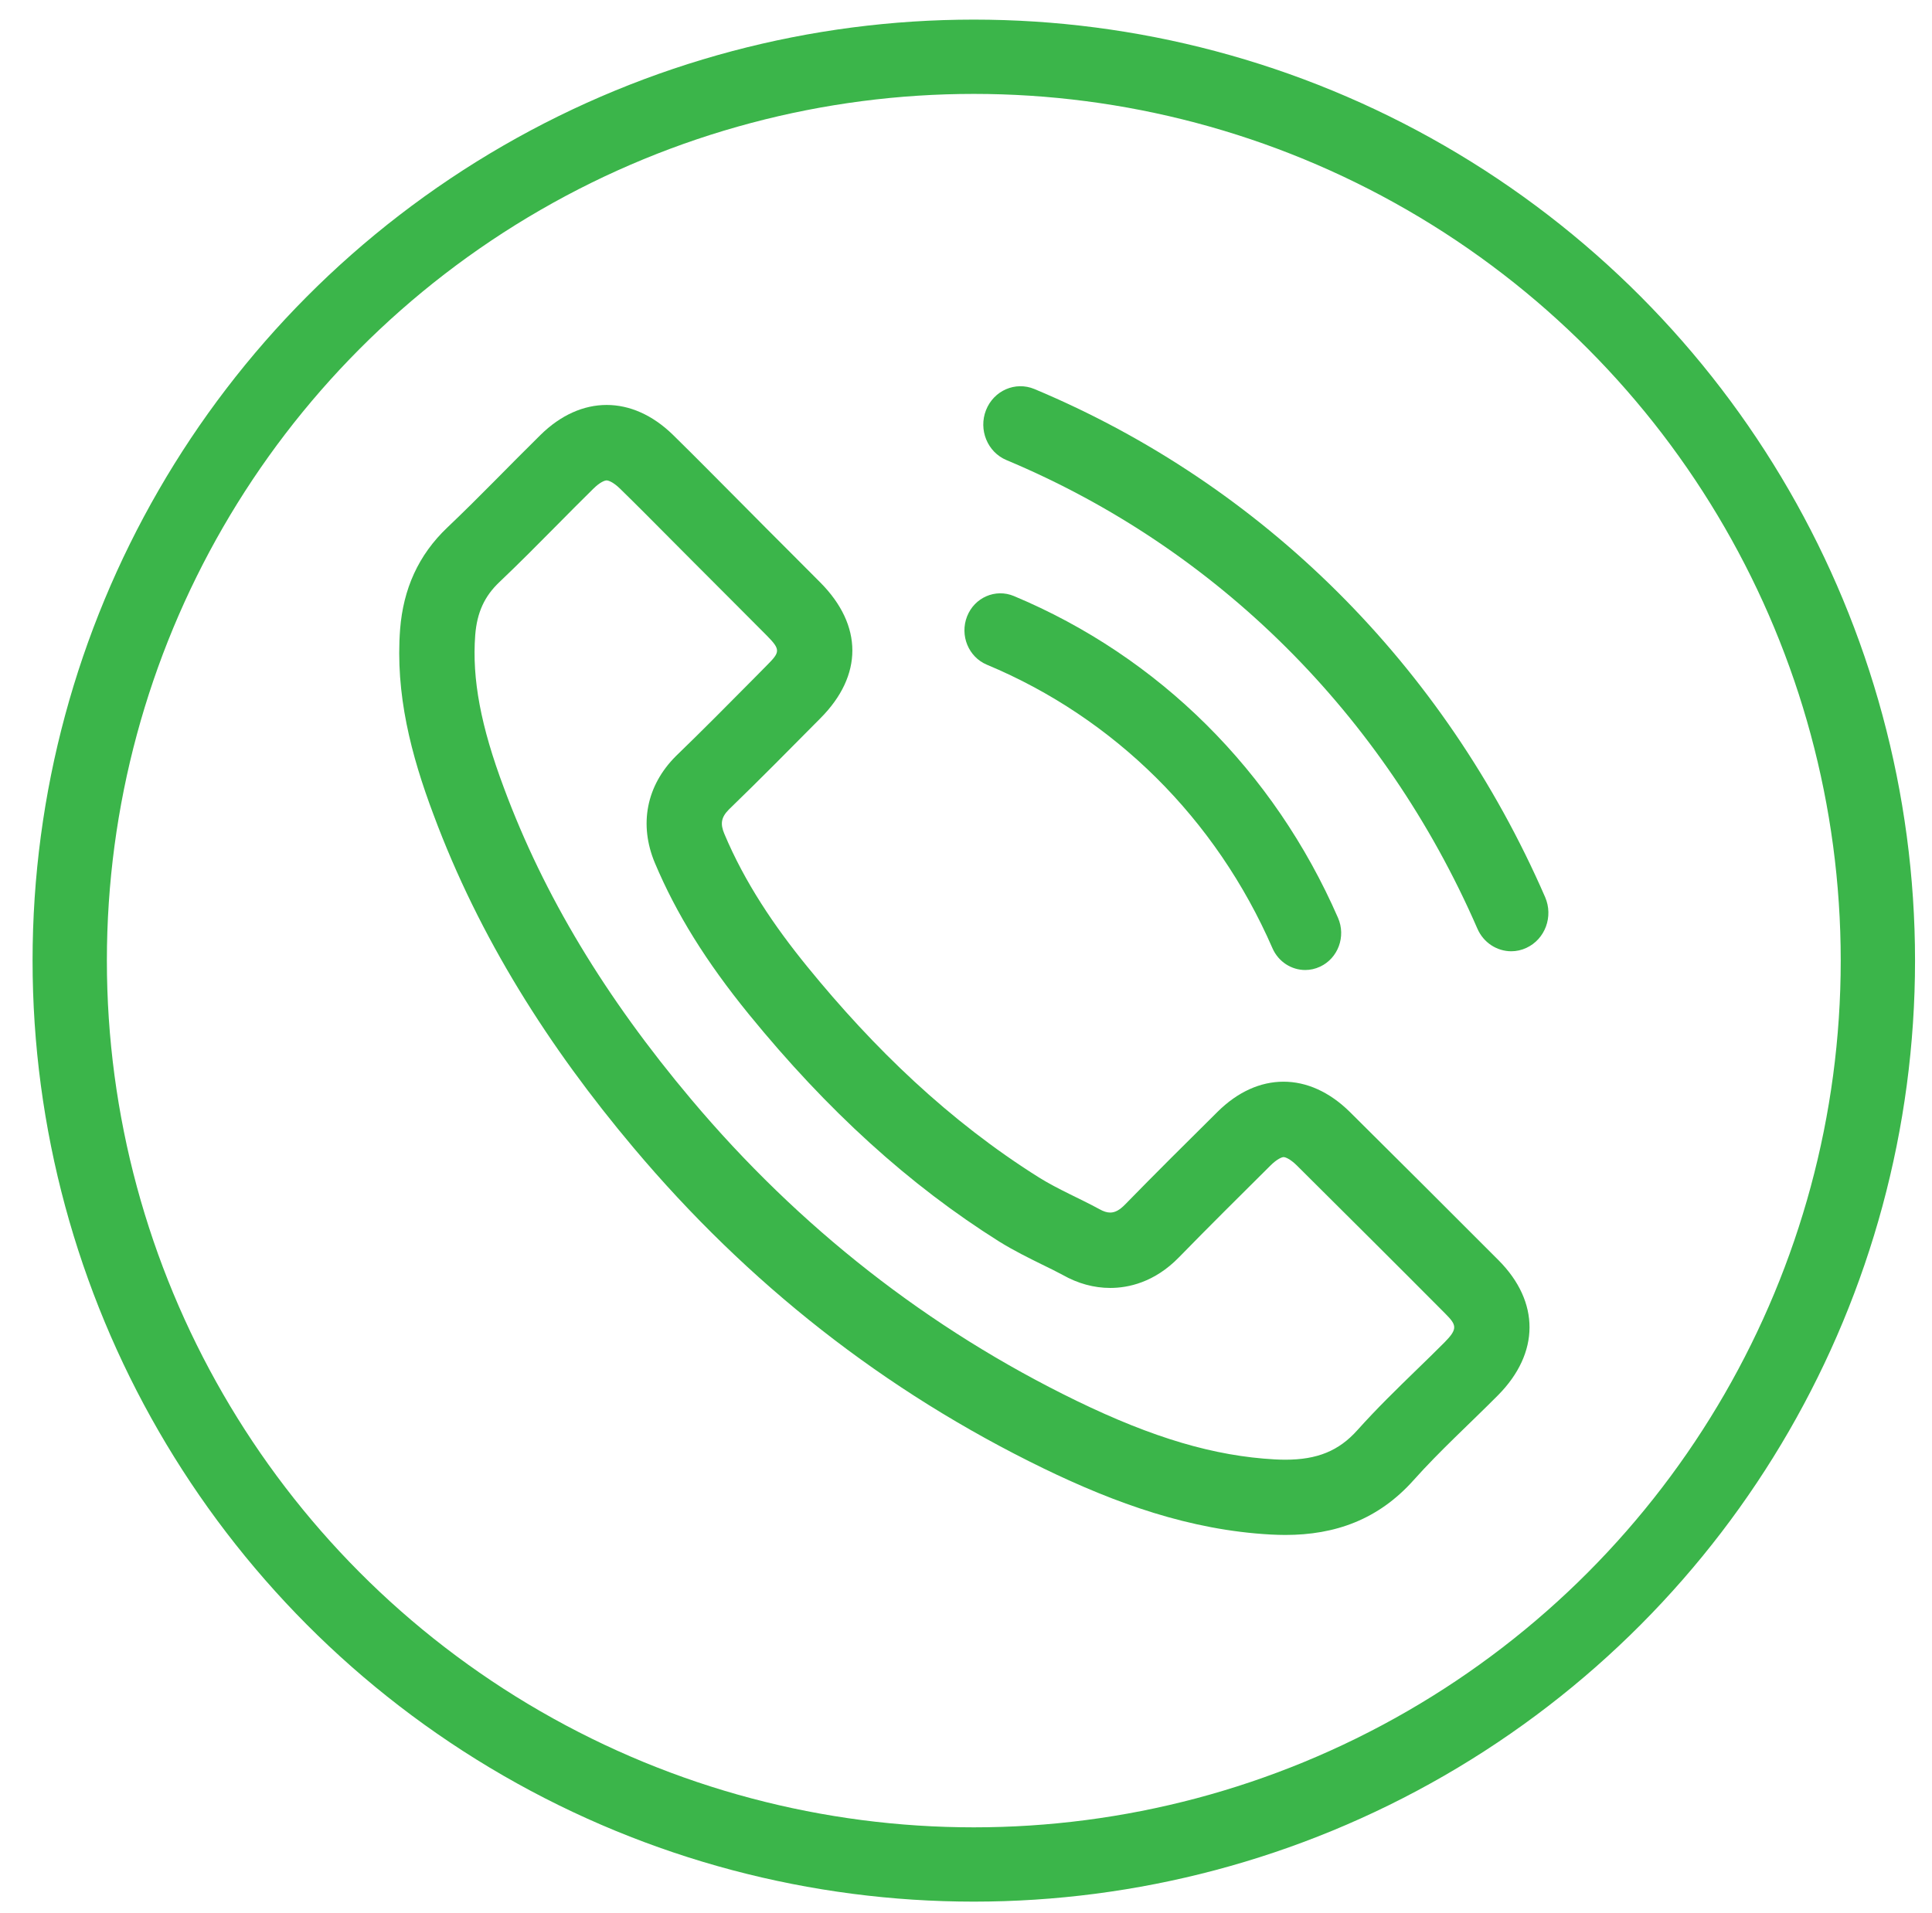
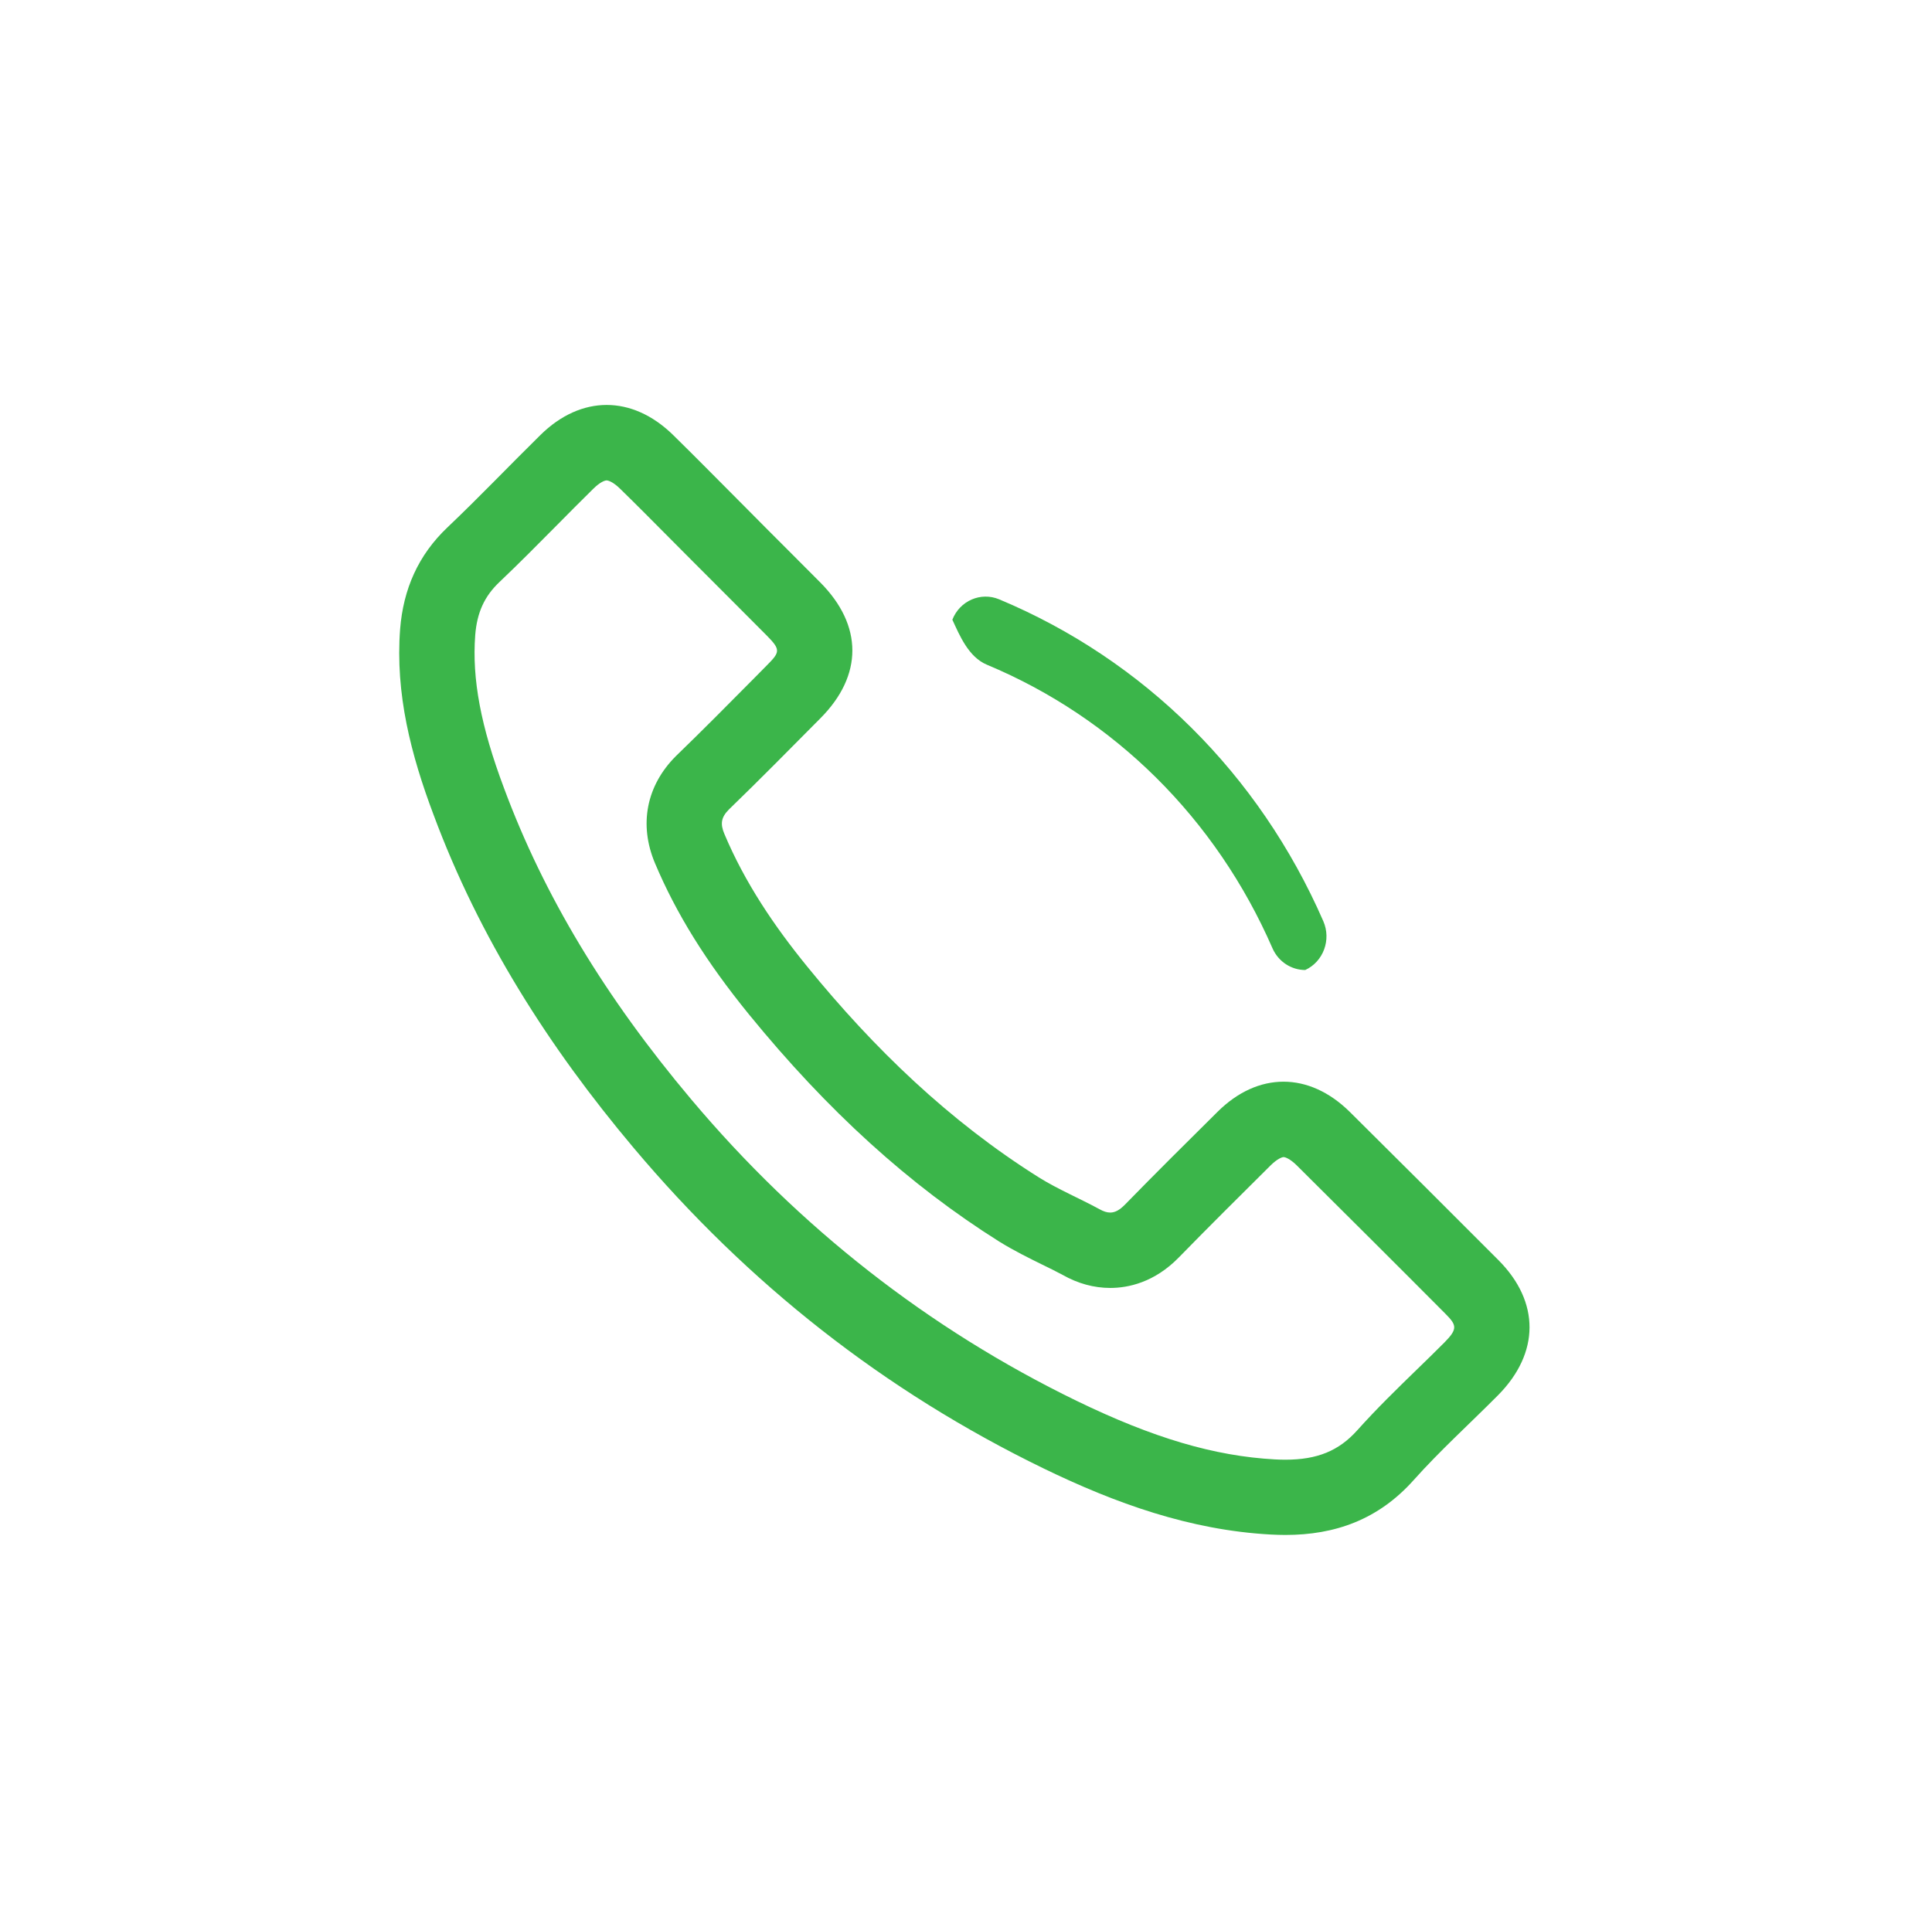
<svg xmlns="http://www.w3.org/2000/svg" version="1.1" id="Layer_1" x="0px" y="0px" width="78px" height="77.25px" viewBox="0 0 78 77.25" enable-background="new 0 0 78 77.25" xml:space="preserve">
  <g>
    <g>
-       <path id="path38" fill="#3BB54A" d="M62.381,36.228C58.302,26.859,50.979,19.57,41.762,15.71c-0.769-0.32-1.641,0.06-1.954,0.852    c-0.311,0.793,0.058,1.697,0.827,2.018c8.498,3.562,15.249,10.277,19.01,18.918c0.249,0.575,0.795,0.916,1.37,0.916    c0.204,0,0.412-0.044,0.61-0.137C62.383,37.926,62.72,37.009,62.381,36.228" />
-       <path id="path40" fill="#3BB54A" d="M39.842,26.842c5.155,2.154,9.25,6.218,11.53,11.448c0.243,0.554,0.771,0.881,1.324,0.881    c0.2,0,0.4-0.043,0.594-0.133c0.732-0.337,1.058-1.222,0.729-1.973c-2.59-5.936-7.237-10.549-13.087-12.996    c-0.743-0.309-1.588,0.057-1.889,0.823C38.743,25.66,39.1,26.531,39.842,26.842" />
+       <path id="path40" fill="#3BB54A" d="M39.842,26.842c5.155,2.154,9.25,6.218,11.53,11.448c0.243,0.554,0.771,0.881,1.324,0.881    c0.732-0.337,1.058-1.222,0.729-1.973c-2.59-5.936-7.237-10.549-13.087-12.996    c-0.743-0.309-1.588,0.057-1.889,0.823C38.743,25.66,39.1,26.531,39.842,26.842" />
      <path id="path42" fill="#3BB54A" d="M58.326,54.201c-0.376,0.377-0.757,0.75-1.141,1.121c-0.788,0.767-1.604,1.56-2.382,2.429    c-0.749,0.838-1.62,1.195-2.911,1.195c-0.137,0-0.276-0.004-0.422-0.012c-2.441-0.134-4.91-0.863-8.006-2.366    c-5.968-2.902-11.204-6.999-15.558-12.174c-3.48-4.134-5.952-8.241-7.558-12.568c-0.937-2.496-1.296-4.404-1.162-6.181    c0.072-0.908,0.372-1.567,0.977-2.14c0.791-0.751,1.553-1.522,2.319-2.295c0.485-0.491,0.973-0.983,1.471-1.473    c0.269-0.266,0.462-0.337,0.537-0.337s0.274,0.071,0.543,0.334c0.672,0.656,1.332,1.322,1.991,1.986l1,1.005    c0.499,0.503,0.996,1,1.494,1.496c0.479,0.481,0.96,0.96,1.445,1.45c0.558,0.565,0.528,0.664,0.007,1.187l-0.511,0.518    c-1.041,1.051-2.077,2.099-3.175,3.161c-1.188,1.189-1.496,2.762-0.842,4.317c0.859,2.04,2.064,3.981,3.797,6.111    c3.171,3.89,6.47,6.887,10.1,9.171c0.597,0.37,1.204,0.668,1.735,0.93c0.29,0.142,0.581,0.283,0.825,0.416    c0.617,0.35,1.266,0.528,1.926,0.528c0.717,0,1.782-0.217,2.777-1.241c1.202-1.232,2.425-2.445,3.694-3.706    c0.269-0.266,0.462-0.337,0.527-0.337c0.068,0,0.264,0.072,0.531,0.335c2.003,1.993,4.006,3.984,5.996,5.986    C58.811,53.509,58.858,53.66,58.326,54.201L58.326,54.201z M54.497,44.903c-0.825-0.814-1.751-1.222-2.678-1.222    c-0.927,0-1.85,0.406-2.669,1.222c-1.251,1.24-2.5,2.479-3.73,3.74c-0.207,0.211-0.393,0.323-0.598,0.323    c-0.131,0-0.271-0.045-0.431-0.135c-0.808-0.44-1.67-0.799-2.447-1.283c-3.626-2.279-6.662-5.209-9.348-8.508    c-1.336-1.64-2.523-3.394-3.353-5.369c-0.167-0.398-0.135-0.662,0.188-0.986c1.251-1.21,2.469-2.448,3.699-3.688    c1.711-1.724,1.711-3.739-0.01-5.473c-0.976-0.987-1.956-1.953-2.931-2.942c-1.008-1.007-2.005-2.028-3.024-3.026    c-0.824-0.802-1.75-1.203-2.672-1.203c-0.927,0-1.854,0.404-2.675,1.214c-1.26,1.239-2.469,2.51-3.752,3.729    c-1.186,1.124-1.784,2.501-1.912,4.106c-0.2,2.616,0.441,5.086,1.346,7.49c1.849,4.98,4.665,9.402,8.077,13.456    c4.612,5.483,10.116,9.822,16.557,12.952c2.899,1.406,5.904,2.49,9.169,2.668c0.199,0.01,0.396,0.017,0.589,0.017    c2.002,0,3.75-0.614,5.178-2.212c1.07-1.198,2.279-2.291,3.413-3.434c1.683-1.703,1.69-3.761,0.023-5.442    C58.511,48.893,56.504,46.898,54.497,44.903" />
    </g>
-     <circle fill="none" stroke="#3BB54A" stroke-width="3" stroke-miterlimit="10" cx="39.315" cy="38.792" r="36.5" />
  </g>
</svg>